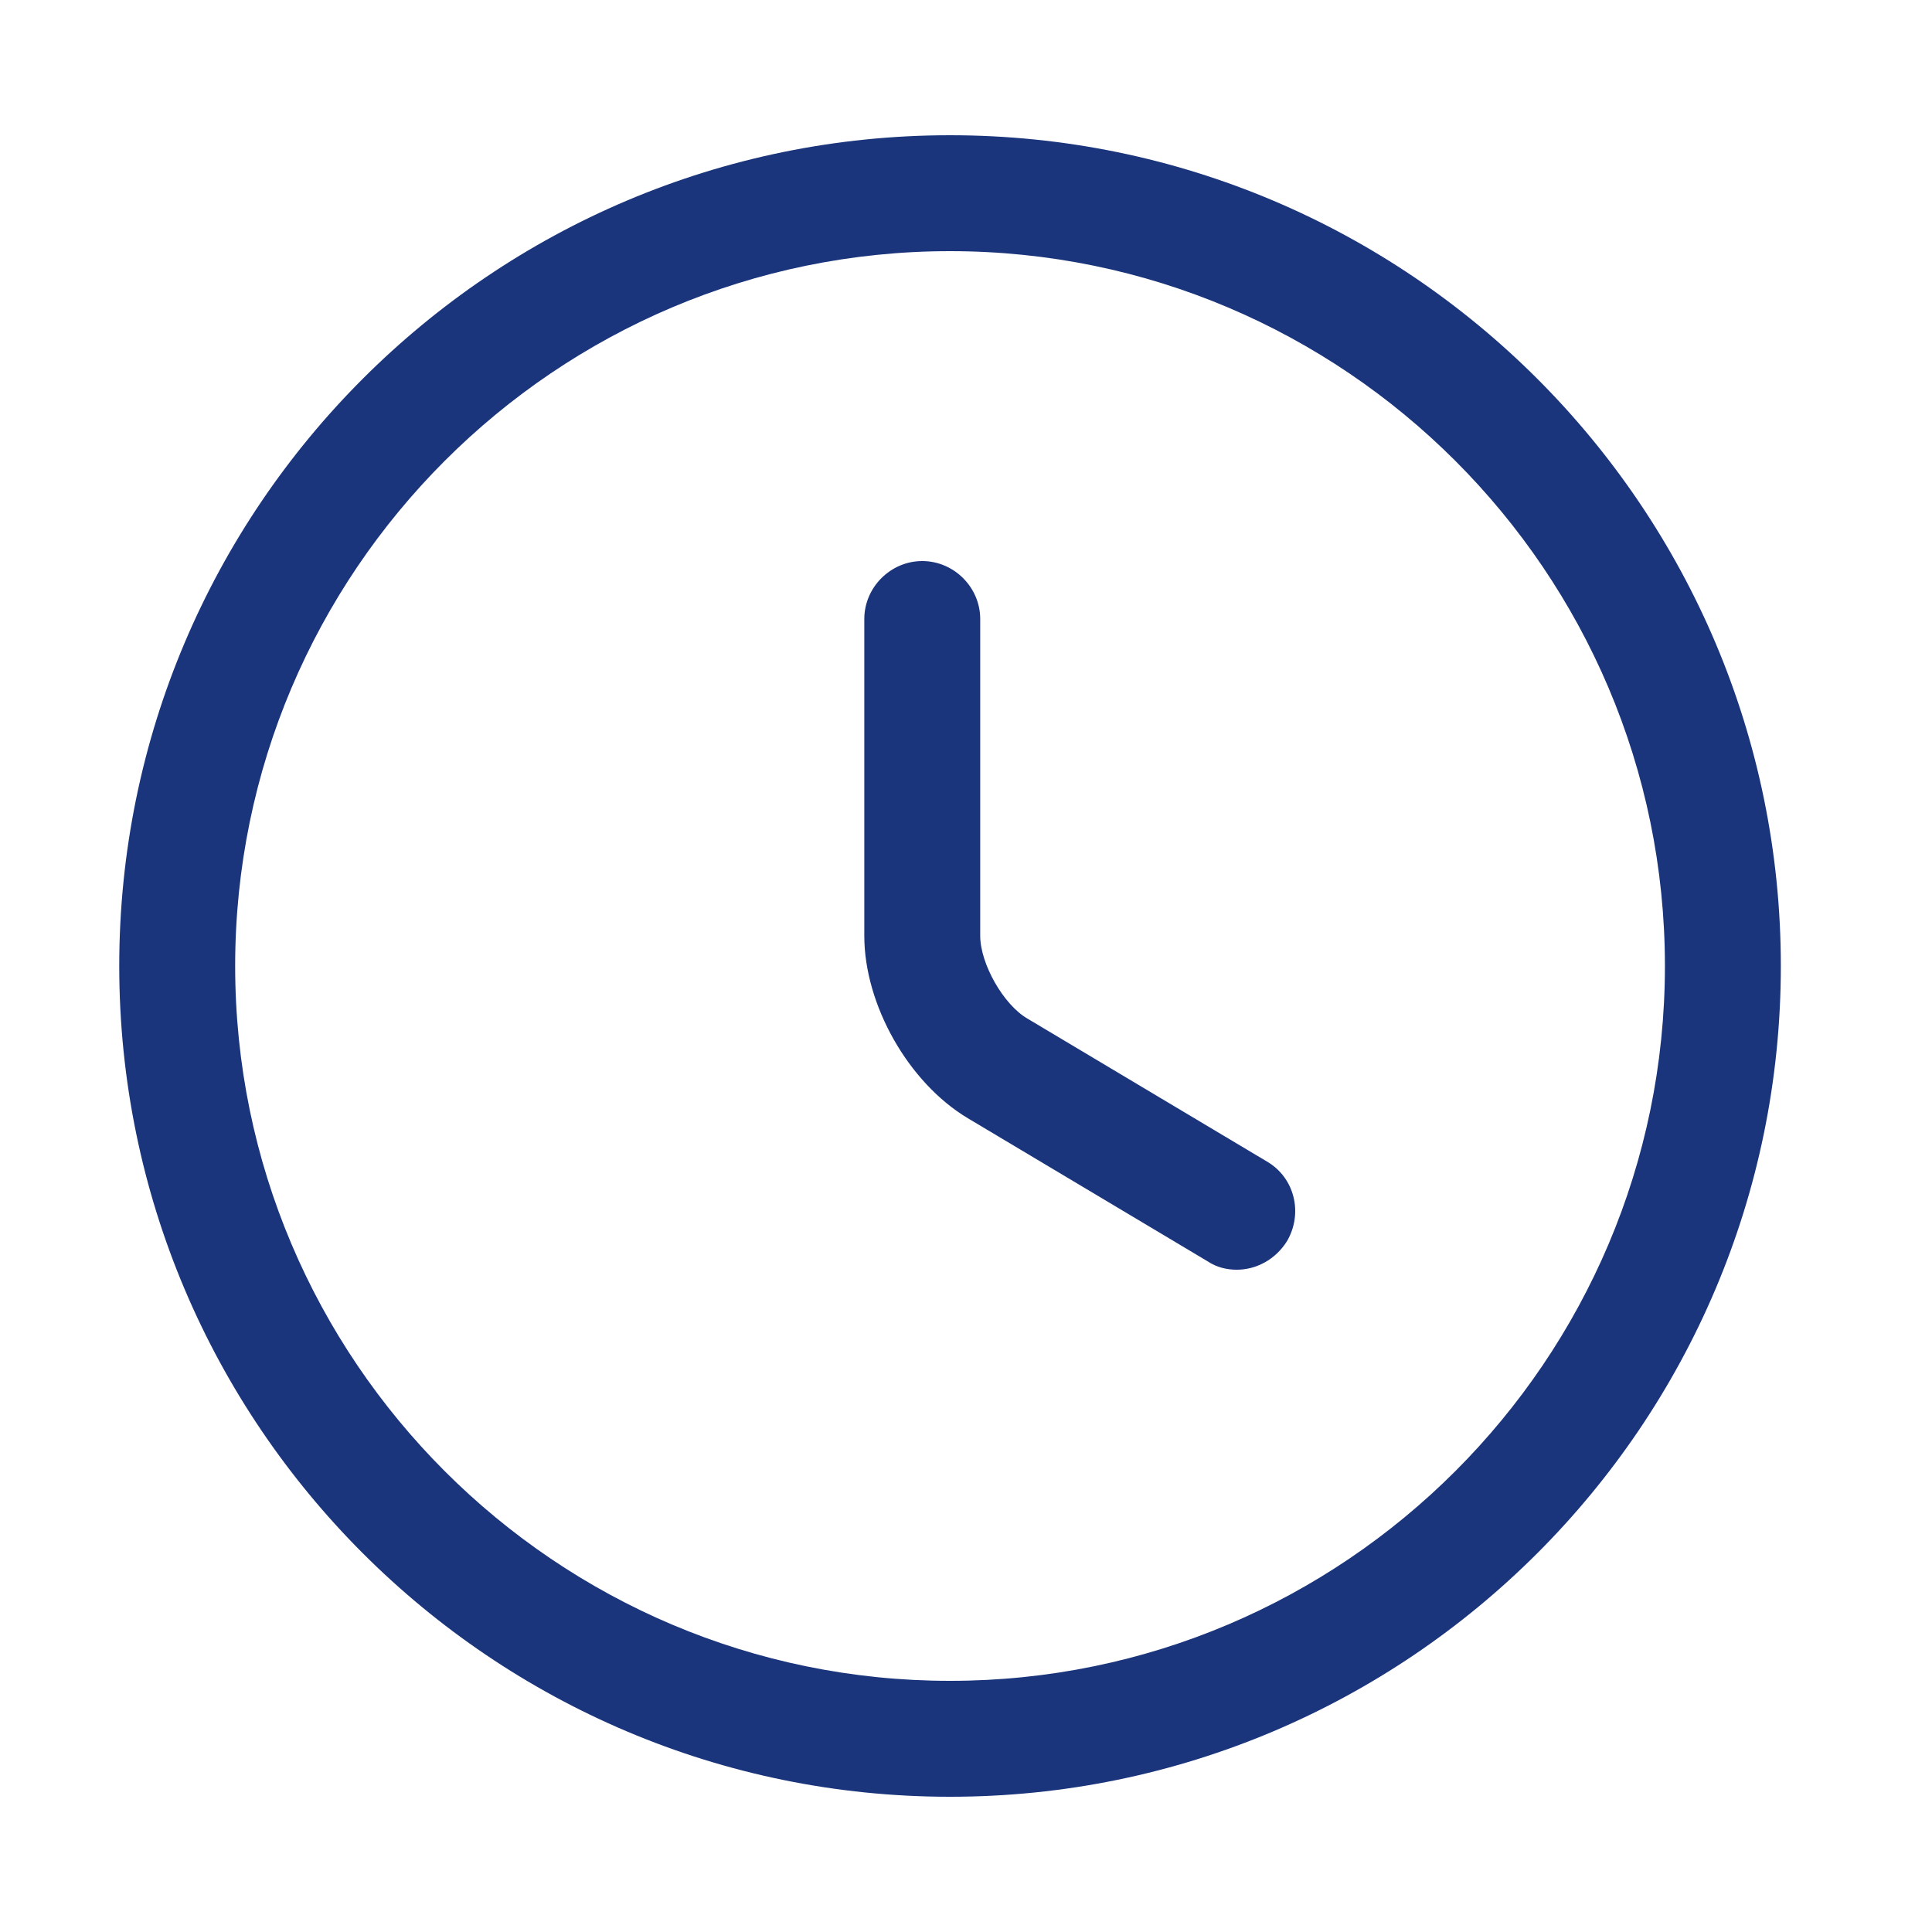
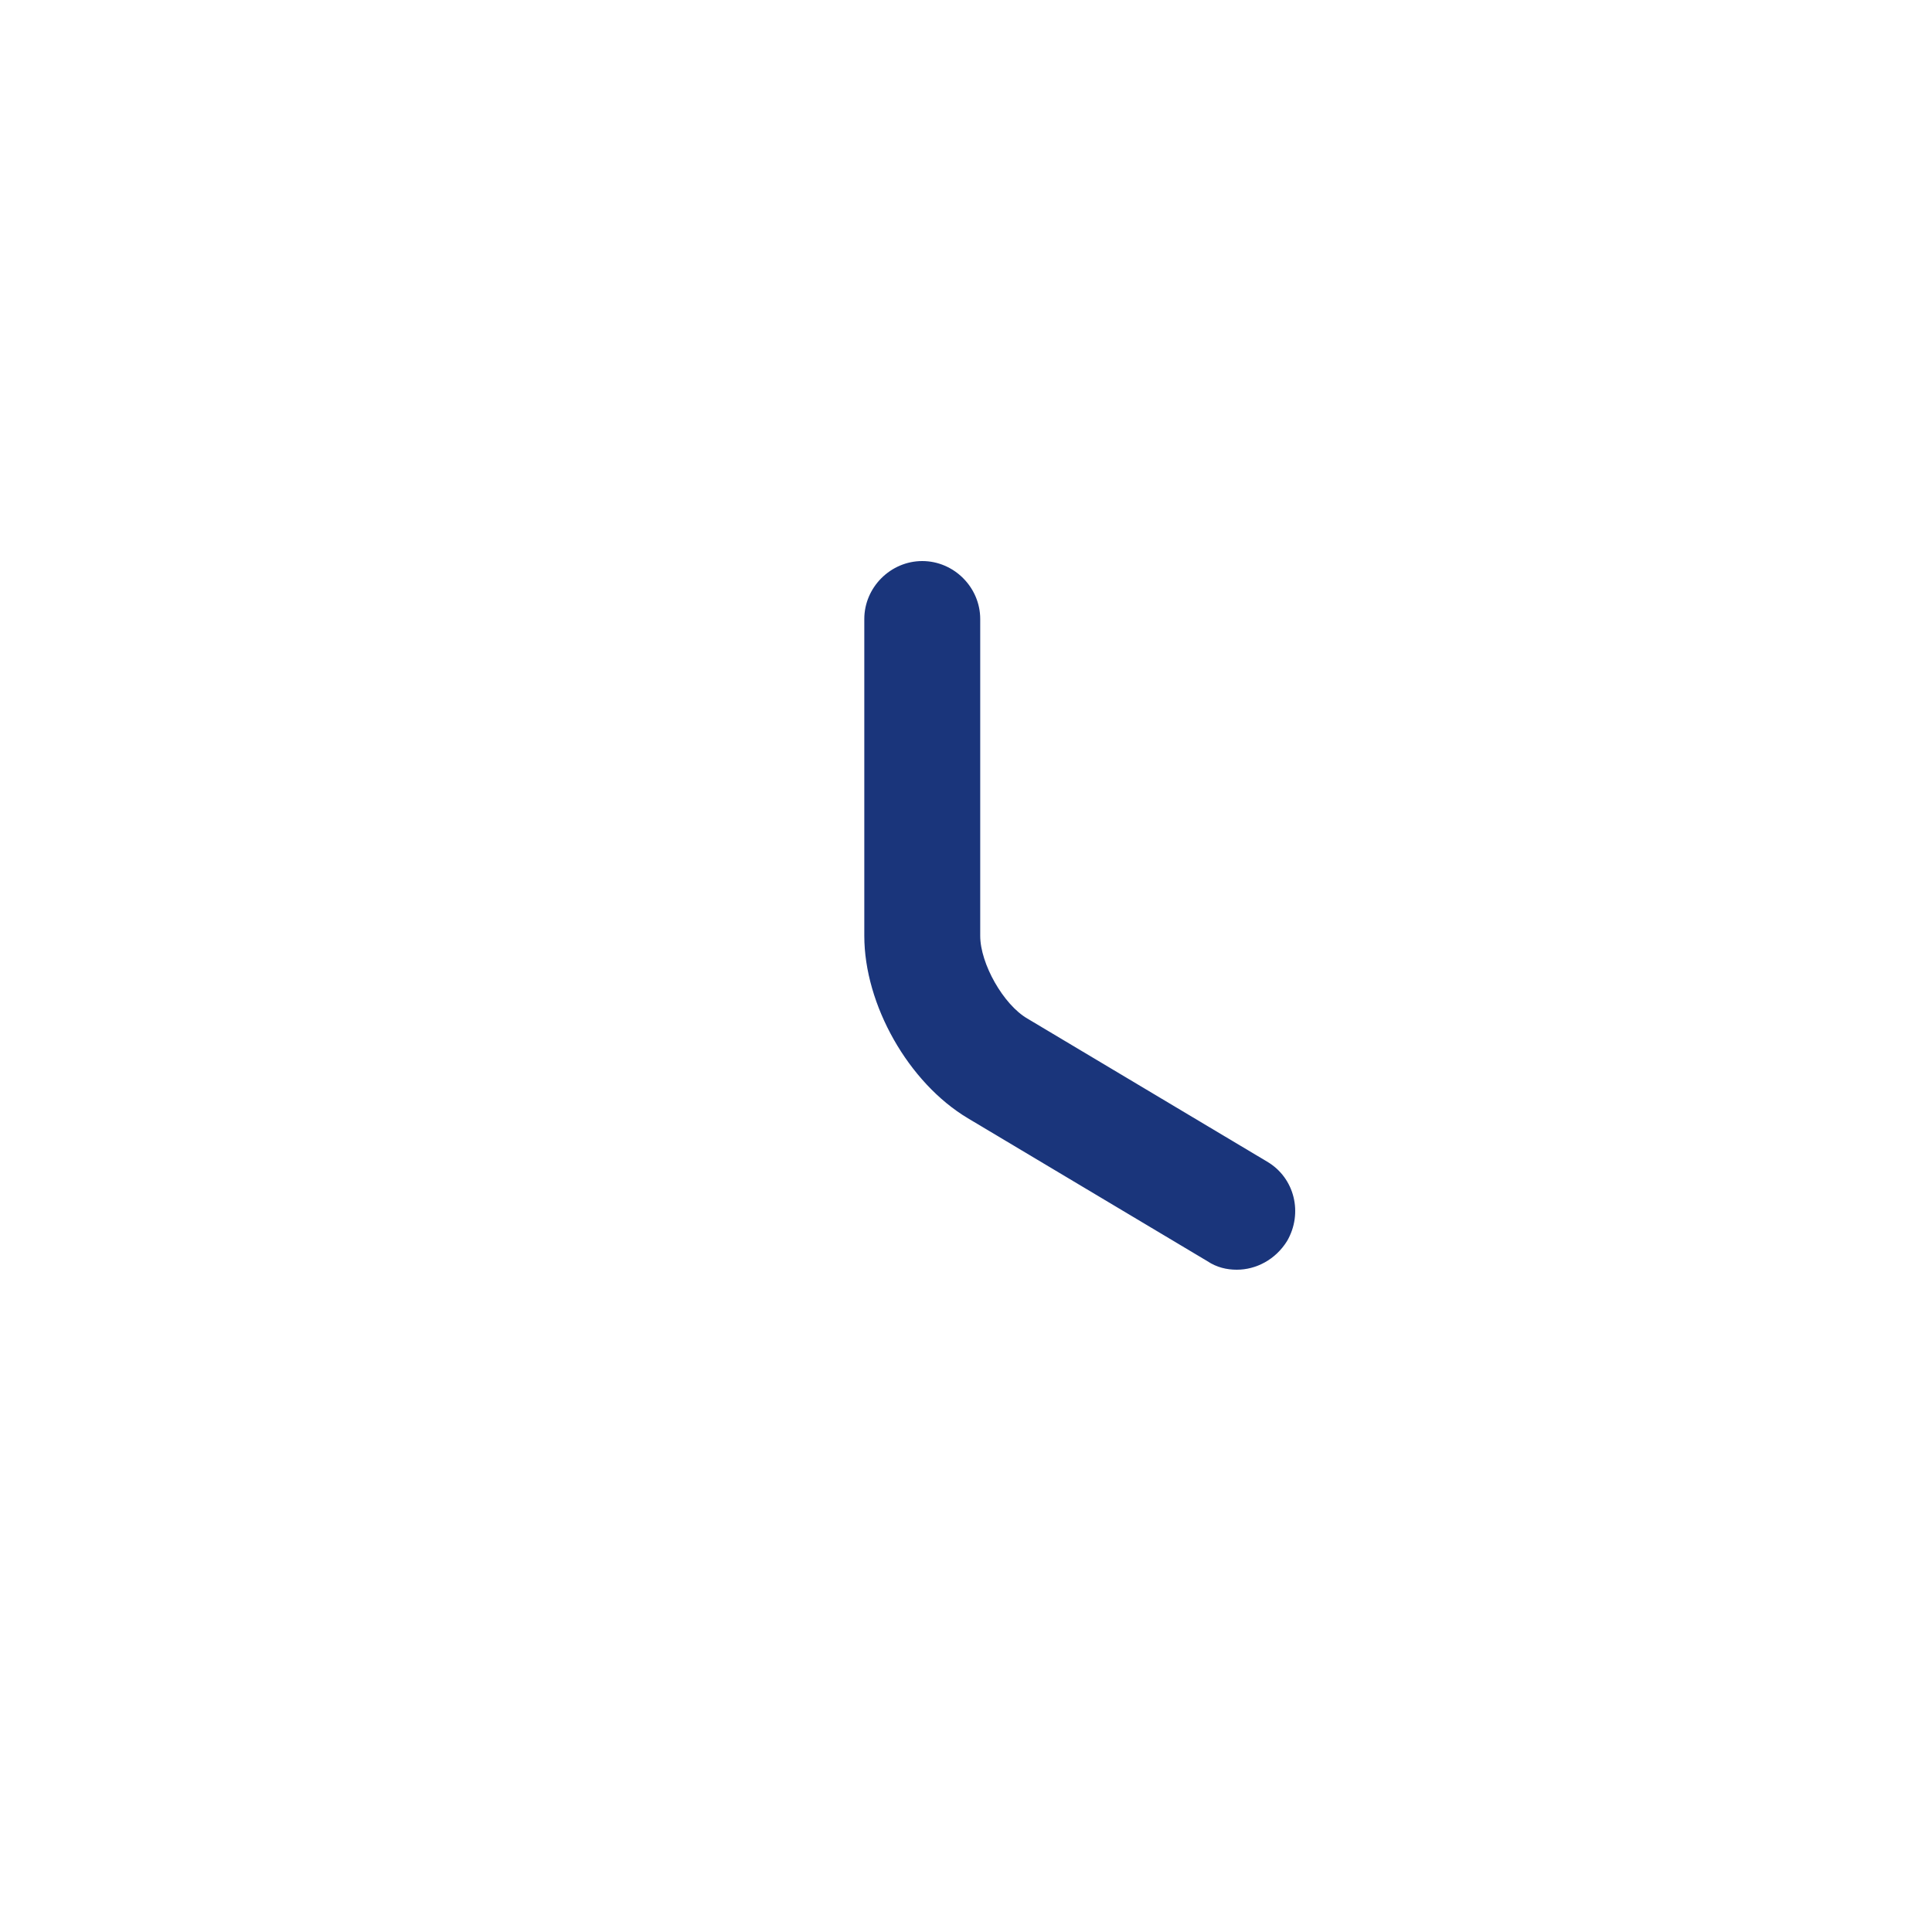
<svg xmlns="http://www.w3.org/2000/svg" width="25" height="25" viewBox="0 0 25 25" fill="none">
-   <path d="M12.293 23.25C6.363 23.25 1.543 18.43 1.543 12.5C1.543 6.57 6.363 1.75 12.293 1.75C18.224 1.75 23.044 6.57 23.044 12.5C23.044 18.43 18.224 23.25 12.293 23.25ZM12.293 3.25C7.193 3.25 3.043 7.4 3.043 12.5C3.043 17.6 7.193 21.75 12.293 21.75C17.393 21.75 21.544 17.6 21.544 12.5C21.544 7.4 17.393 3.25 12.293 3.25Z" fill="#1A357B" />
  <path d="M16.004 16.43C15.874 16.43 15.744 16.4 15.624 16.32L12.524 14.47C11.754 14.01 11.184 13 11.184 12.11V8.01C11.184 7.6 11.524 7.26 11.934 7.26C12.344 7.26 12.684 7.6 12.684 8.01V12.11C12.684 12.47 12.984 13 13.294 13.18L16.394 15.03C16.754 15.24 16.864 15.7 16.654 16.06C16.504 16.3 16.254 16.43 16.004 16.43Z" fill="#1A357B" />
</svg>